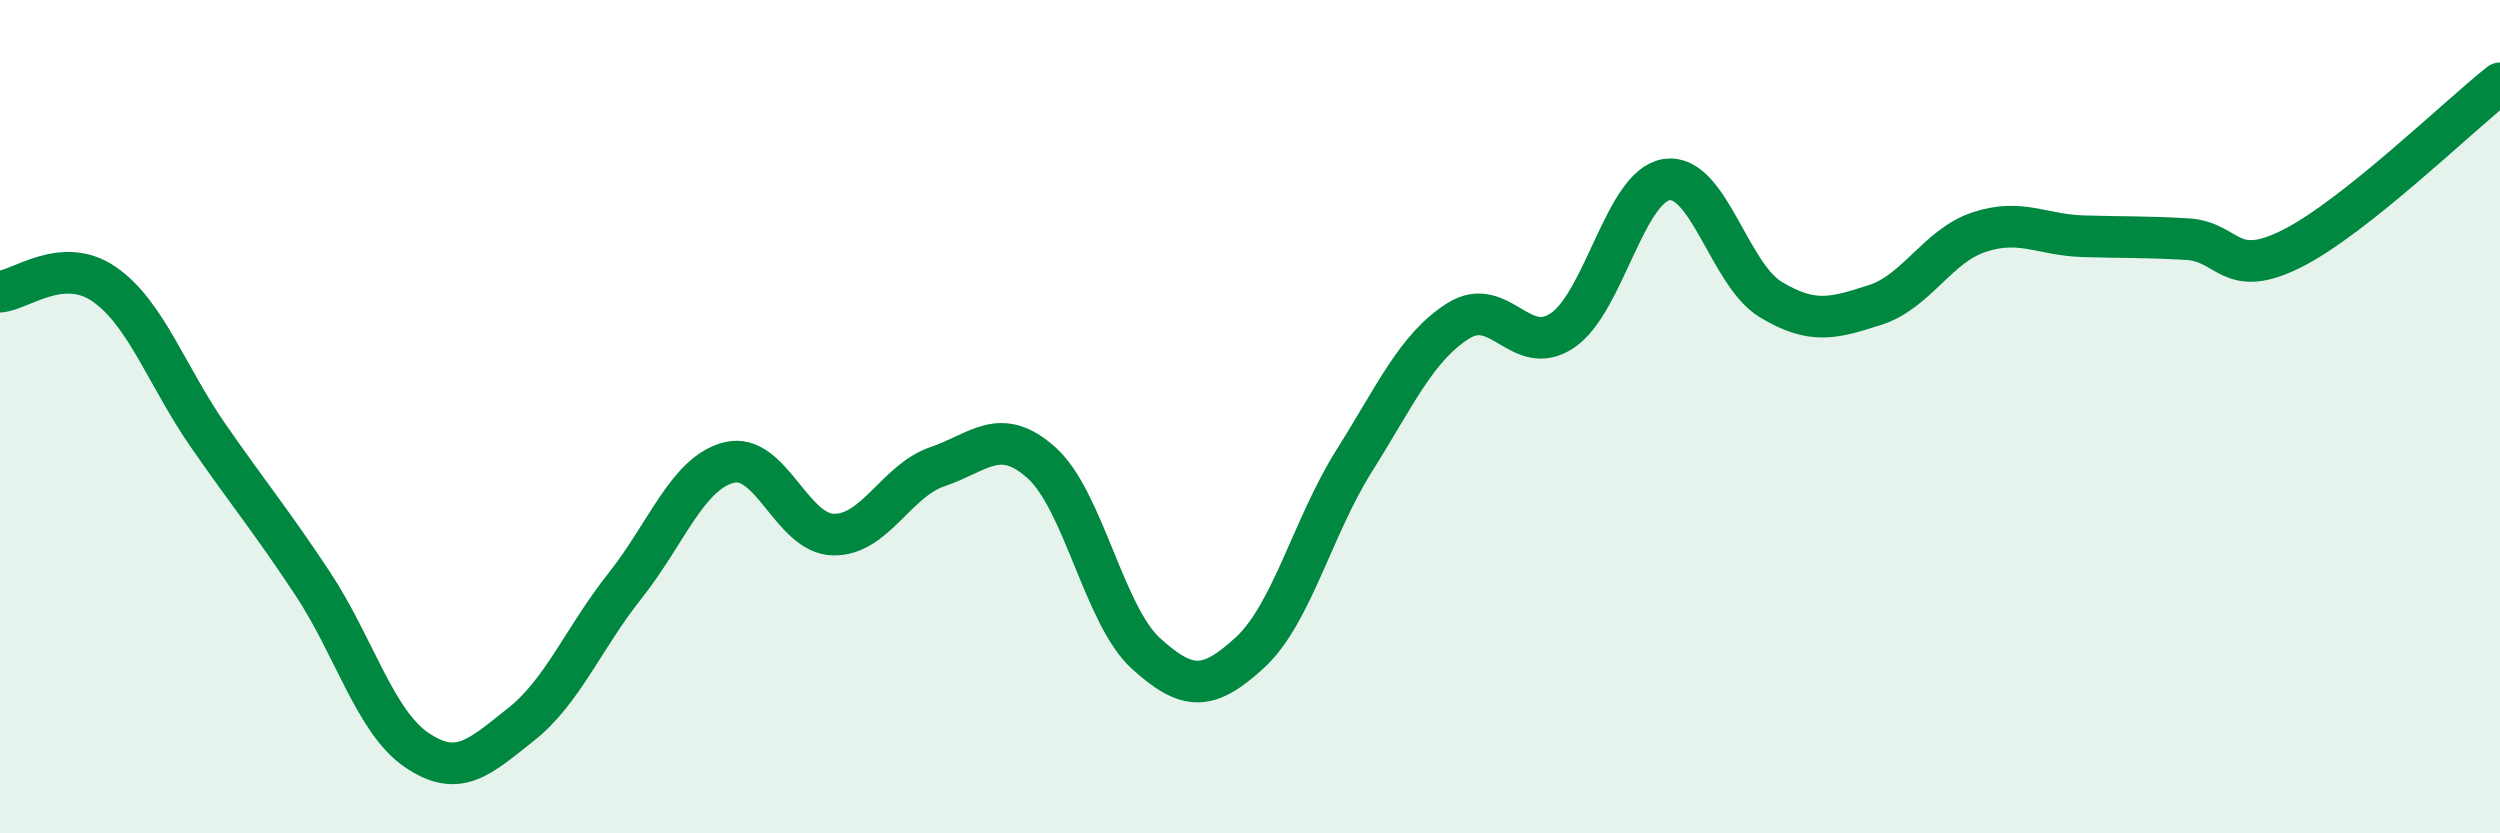
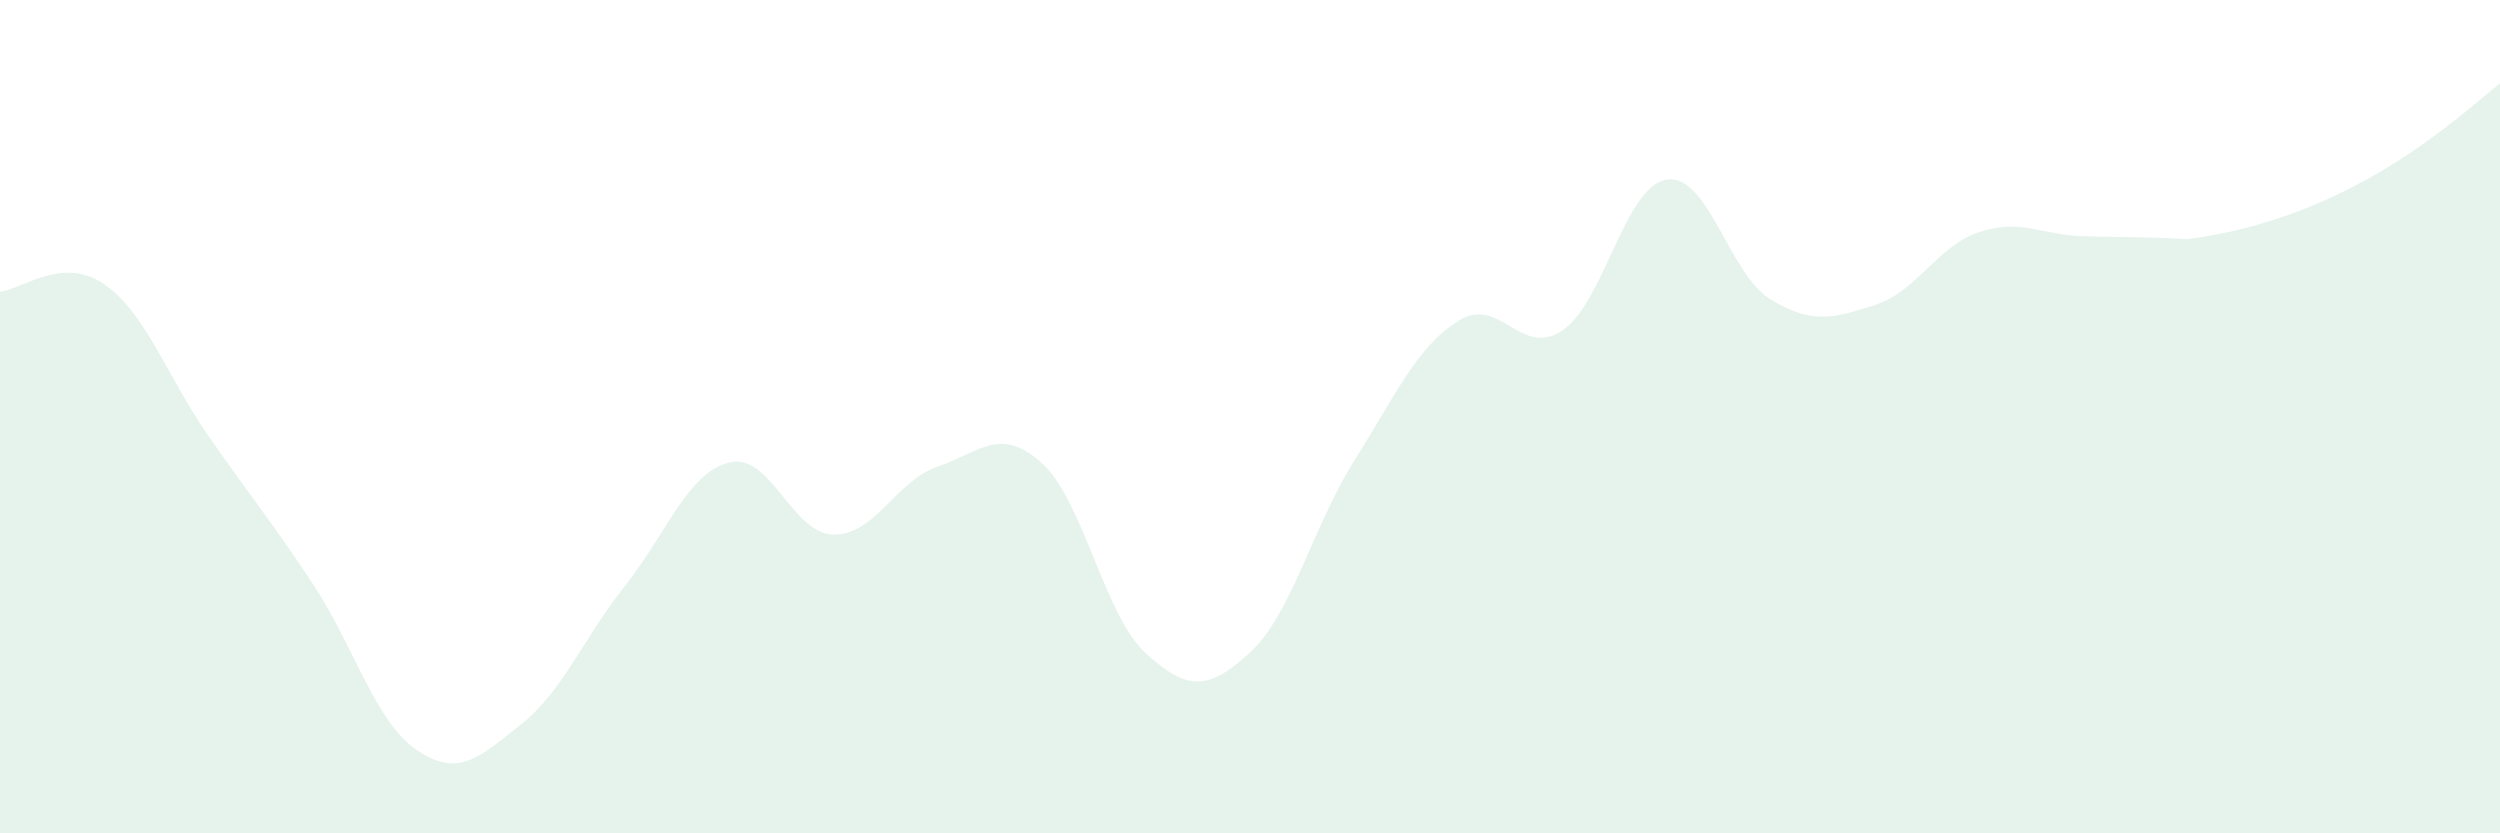
<svg xmlns="http://www.w3.org/2000/svg" width="60" height="20" viewBox="0 0 60 20">
-   <path d="M 0,7 C 0.5,6.96 1.5,6.13 2.5,6.82 C 3.5,7.51 4,9.02 5,10.46 C 6,11.9 6.5,12.49 7.5,14 C 8.5,15.51 9,17.32 10,18 C 11,18.68 11.5,18.18 12.5,17.39 C 13.5,16.6 14,15.32 15,14.06 C 16,12.8 16.5,11.35 17.5,11.1 C 18.5,10.85 19,12.81 20,12.83 C 21,12.85 21.5,11.54 22.5,11.2 C 23.5,10.86 24,10.21 25,11.11 C 26,12.01 26.5,14.77 27.5,15.68 C 28.5,16.59 29,16.58 30,15.66 C 31,14.74 31.5,12.65 32.5,11.06 C 33.5,9.47 34,8.33 35,7.7 C 36,7.07 36.5,8.61 37.5,7.93 C 38.5,7.25 39,4.46 40,4.31 C 41,4.16 41.5,6.59 42.5,7.19 C 43.5,7.79 44,7.64 45,7.32 C 46,7 46.5,5.9 47.5,5.57 C 48.5,5.24 49,5.64 50,5.67 C 51,5.7 51.5,5.68 52.5,5.74 C 53.5,5.8 53.5,6.72 55,5.97 C 56.5,5.22 59,2.79 60,2L60 20L0 20Z" fill="#008740" opacity="0.1" stroke-linecap="round" stroke-linejoin="round" />
-   <path d="M 0,7 C 0.5,6.96 1.5,6.13 2.5,6.82 C 3.5,7.51 4,9.02 5,10.46 C 6,11.9 6.5,12.49 7.5,14 C 8.5,15.51 9,17.32 10,18 C 11,18.68 11.5,18.18 12.5,17.39 C 13.5,16.6 14,15.32 15,14.06 C 16,12.8 16.5,11.35 17.5,11.1 C 18.5,10.85 19,12.81 20,12.83 C 21,12.85 21.5,11.54 22.5,11.2 C 23.5,10.86 24,10.21 25,11.11 C 26,12.01 26.5,14.77 27.5,15.68 C 28.5,16.59 29,16.58 30,15.66 C 31,14.74 31.5,12.65 32.5,11.06 C 33.5,9.47 34,8.33 35,7.7 C 36,7.07 36.5,8.61 37.5,7.93 C 38.5,7.25 39,4.46 40,4.31 C 41,4.16 41.5,6.59 42.5,7.19 C 43.5,7.79 44,7.64 45,7.32 C 46,7 46.5,5.9 47.5,5.57 C 48.5,5.24 49,5.64 50,5.67 C 51,5.7 51.5,5.68 52.5,5.74 C 53.5,5.8 53.5,6.72 55,5.97 C 56.5,5.22 59,2.79 60,2" stroke="#008740" stroke-width="1" fill="none" stroke-linecap="round" stroke-linejoin="round" />
+   <path d="M 0,7 C 0.5,6.96 1.5,6.13 2.5,6.82 C 3.5,7.51 4,9.02 5,10.46 C 6,11.9 6.5,12.49 7.5,14 C 8.5,15.51 9,17.32 10,18 C 11,18.68 11.5,18.18 12.5,17.39 C 13.5,16.6 14,15.32 15,14.06 C 16,12.8 16.5,11.35 17.5,11.1 C 18.5,10.85 19,12.81 20,12.83 C 21,12.85 21.5,11.54 22.5,11.2 C 23.5,10.86 24,10.21 25,11.11 C 26,12.01 26.5,14.77 27.5,15.68 C 28.5,16.59 29,16.58 30,15.66 C 31,14.74 31.5,12.65 32.5,11.06 C 33.5,9.47 34,8.33 35,7.7 C 36,7.07 36.5,8.61 37.5,7.93 C 38.5,7.25 39,4.46 40,4.31 C 41,4.16 41.5,6.59 42.5,7.19 C 43.5,7.79 44,7.64 45,7.32 C 46,7 46.5,5.9 47.5,5.57 C 48.5,5.24 49,5.64 50,5.67 C 51,5.7 51.5,5.68 52.5,5.74 C 56.5,5.22 59,2.79 60,2L60 20L0 20Z" fill="#008740" opacity="0.1" stroke-linecap="round" stroke-linejoin="round" />
</svg>